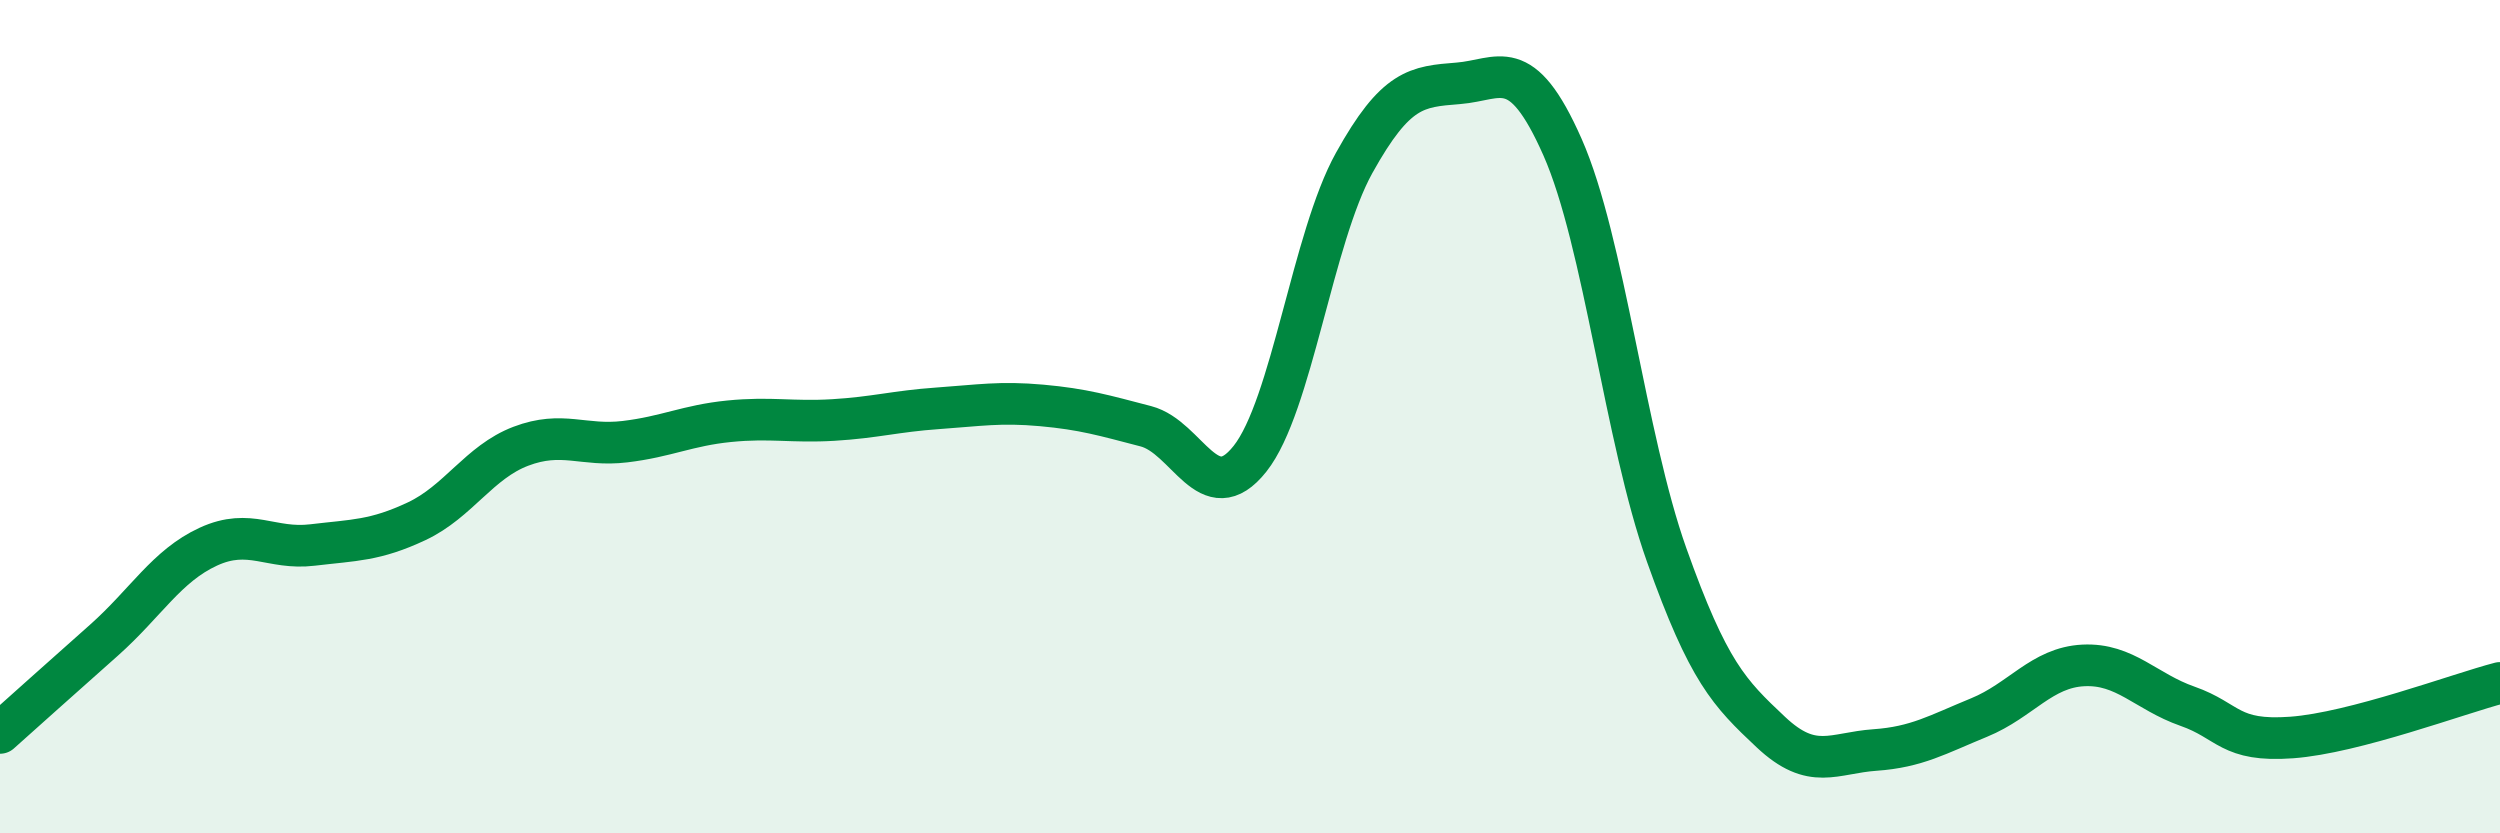
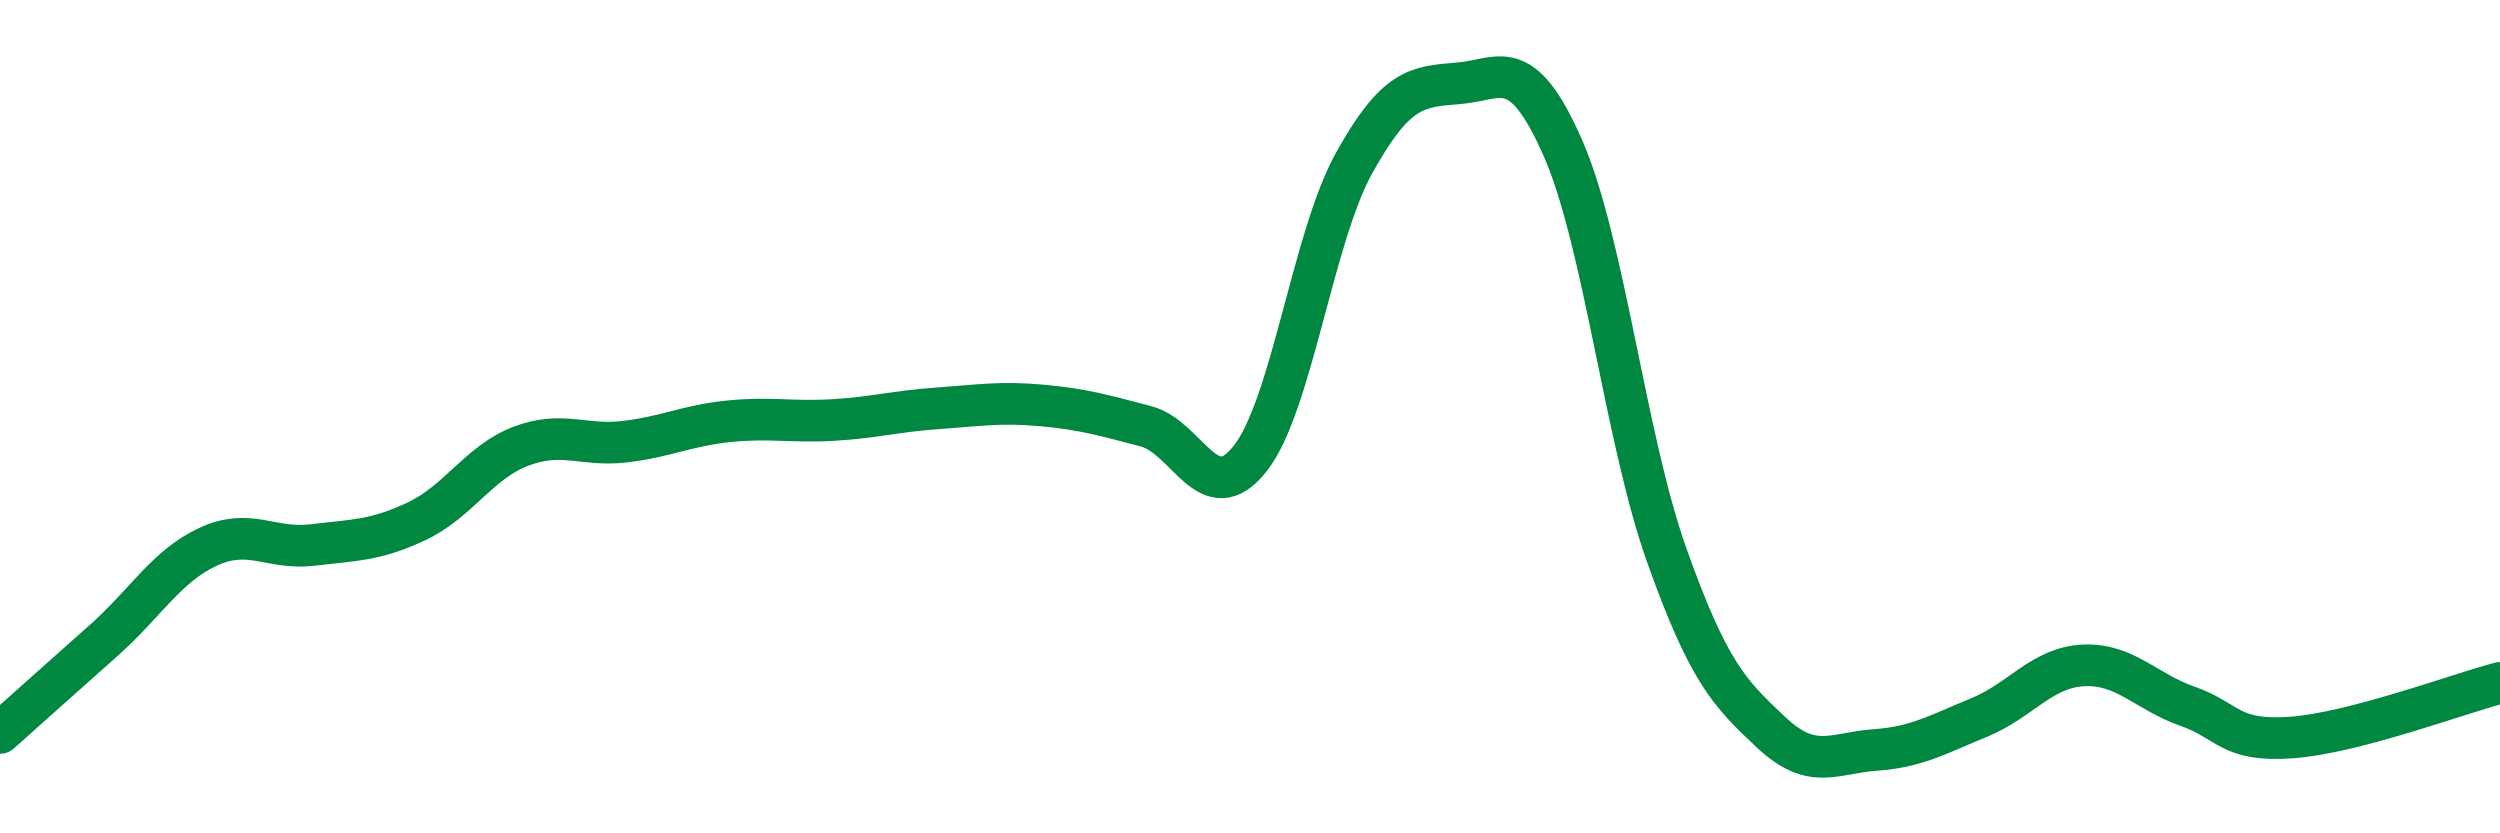
<svg xmlns="http://www.w3.org/2000/svg" width="60" height="20" viewBox="0 0 60 20">
-   <path d="M 0,17.59 C 0.5,17.14 1.5,16.25 2.5,15.36 C 3.5,14.47 4,13.58 5,13.12 C 6,12.66 6.5,13.2 7.5,13.08 C 8.5,12.96 9,12.98 10,12.51 C 11,12.04 11.5,11.09 12.5,10.71 C 13.5,10.33 14,10.72 15,10.6 C 16,10.48 16.5,10.21 17.5,10.11 C 18.5,10.01 19,10.14 20,10.08 C 21,10.02 21.5,9.87 22.5,9.8 C 23.5,9.73 24,9.64 25,9.73 C 26,9.82 26.5,9.97 27.5,10.23 C 28.5,10.49 29,12.27 30,11.01 C 31,9.75 31.5,5.71 32.5,3.91 C 33.5,2.11 34,2.08 35,2 C 36,1.92 36.5,1.27 37.5,3.53 C 38.5,5.79 39,10.51 40,13.32 C 41,16.13 41.5,16.63 42.5,17.57 C 43.5,18.51 44,18.07 45,18 C 46,17.93 46.5,17.63 47.5,17.22 C 48.5,16.81 49,16.02 50,15.97 C 51,15.92 51.5,16.6 52.5,16.95 C 53.5,17.3 53.5,17.81 55,17.7 C 56.5,17.59 59,16.65 60,16.39L60 20L0 20Z" fill="#008740" opacity="0.1" stroke-linecap="round" stroke-linejoin="round" />
  <path d="M 0,17.59 C 0.5,17.14 1.5,16.25 2.5,15.36 C 3.5,14.47 4,13.58 5,13.12 C 6,12.66 6.5,13.2 7.5,13.08 C 8.5,12.96 9,12.98 10,12.51 C 11,12.04 11.5,11.09 12.5,10.71 C 13.5,10.33 14,10.72 15,10.6 C 16,10.48 16.5,10.21 17.5,10.11 C 18.5,10.01 19,10.14 20,10.08 C 21,10.02 21.5,9.87 22.5,9.8 C 23.5,9.73 24,9.64 25,9.73 C 26,9.82 26.5,9.97 27.5,10.23 C 28.5,10.49 29,12.27 30,11.01 C 31,9.75 31.5,5.71 32.5,3.91 C 33.5,2.11 34,2.08 35,2 C 36,1.92 36.5,1.27 37.5,3.53 C 38.5,5.79 39,10.51 40,13.32 C 41,16.13 41.5,16.63 42.5,17.57 C 43.5,18.51 44,18.07 45,18 C 46,17.93 46.5,17.63 47.5,17.22 C 48.5,16.81 49,16.02 50,15.97 C 51,15.92 51.5,16.6 52.5,16.95 C 53.5,17.3 53.5,17.81 55,17.7 C 56.5,17.59 59,16.65 60,16.39" stroke="#008740" stroke-width="1" fill="none" stroke-linecap="round" stroke-linejoin="round" />
</svg>